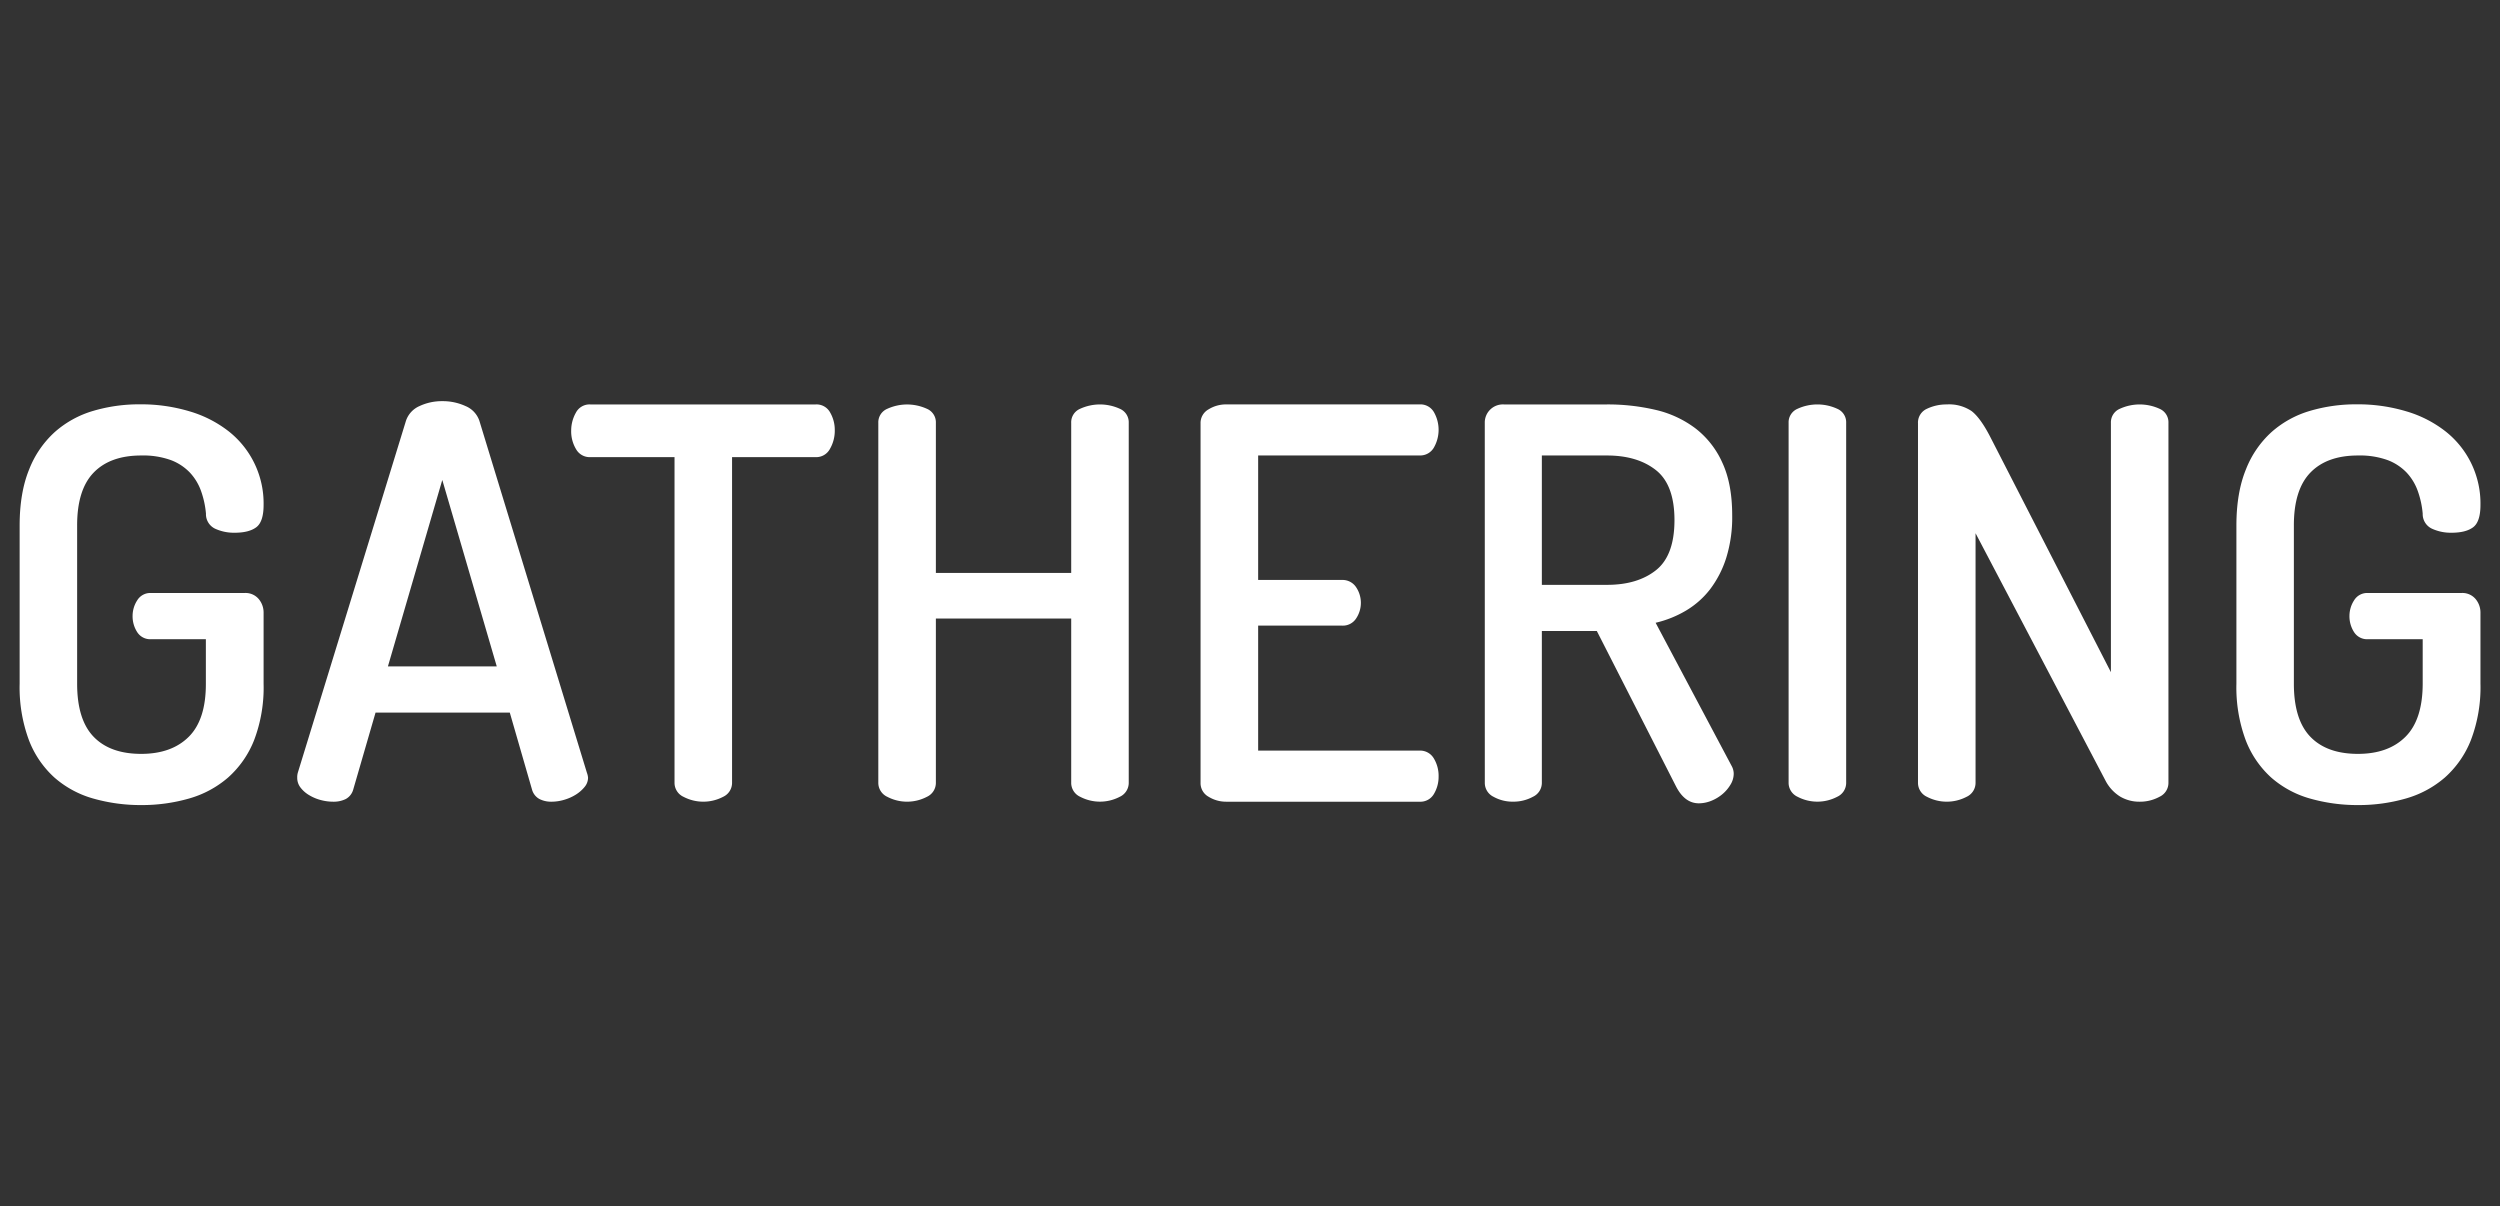
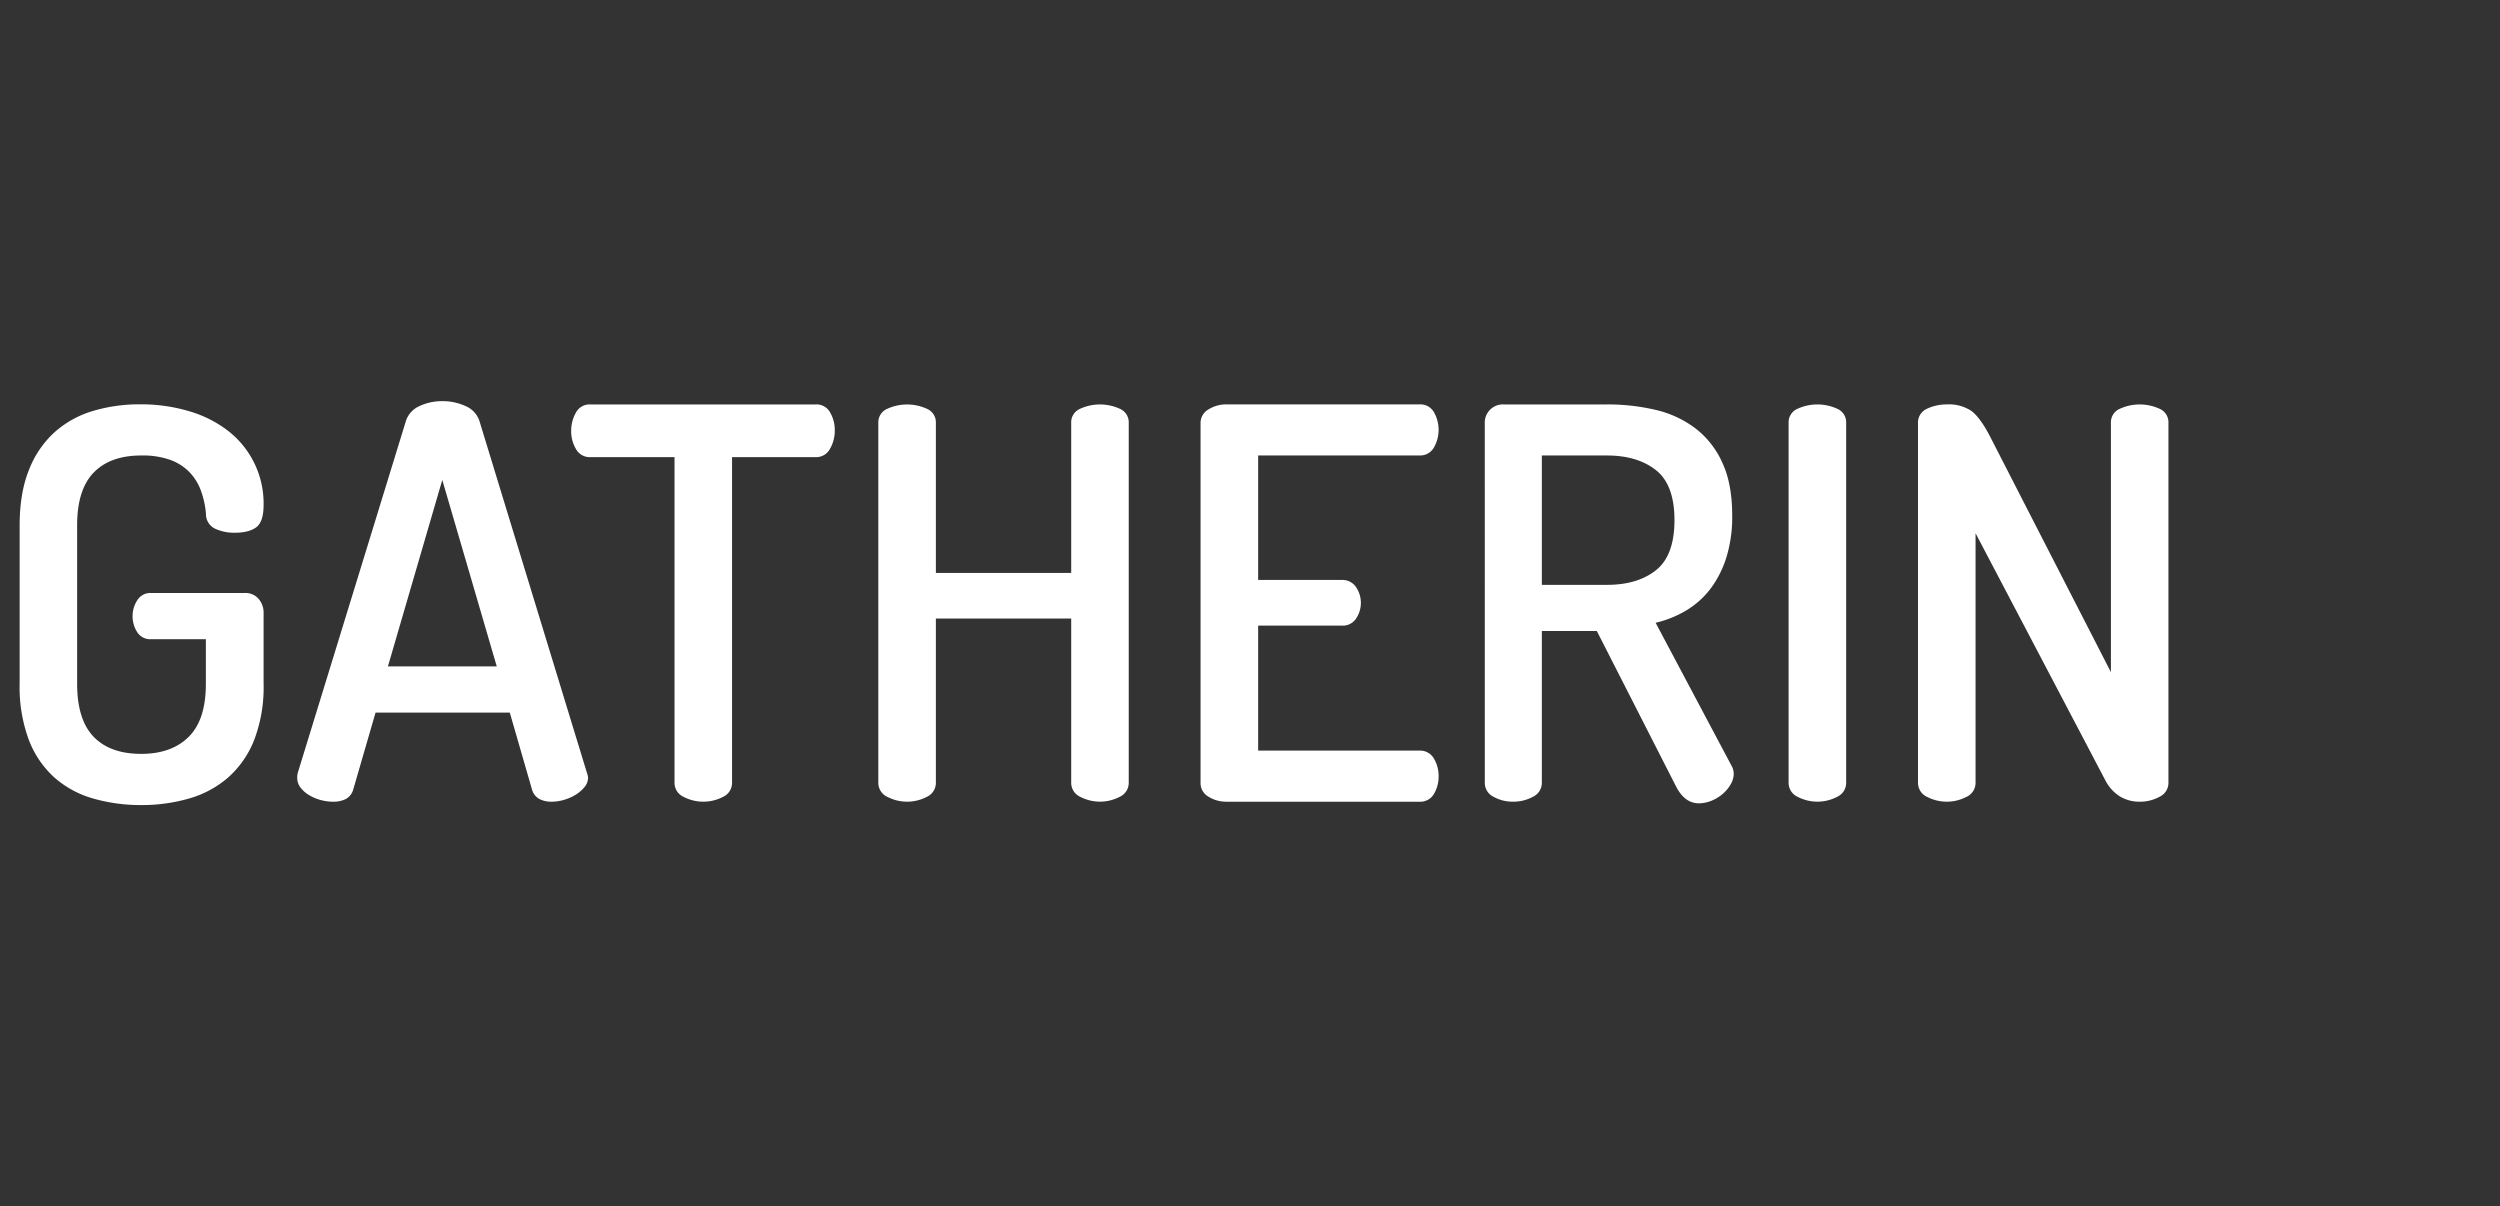
<svg xmlns="http://www.w3.org/2000/svg" id="Layer_1" data-name="Layer 1" viewBox="0 0 757.42 365.42">
  <rect x="0" y="0" width="757.42" height="365.42" fill="#333333" stroke="none" />
  <defs>
    <style>.cls-1{fill:#fff;}</style>
  </defs>
  <title>gathering</title>
  <path class="cls-1" d="M62.4,155.62a27.48,27.48,0,0,0-1.48-6.83,16,16,0,0,0-3.38-5.6,15.6,15.6,0,0,0-5.76-3.79,24.69,24.69,0,0,0-9-1.4q-9.39,0-14.41,5.19t-5,16.06v47.91q0,10.88,5,16.06t14.41,5.18q9.21,0,14.41-5.18t5.18-16.06v-13.5H45.77a4.67,4.67,0,0,1-4.2-2.14,8.85,8.85,0,0,1-1.4-4.94,8.67,8.67,0,0,1,1.4-4.69,4.62,4.62,0,0,1,4.2-2.23H74.09a5.22,5.22,0,0,1,4.28,1.81,6.35,6.35,0,0,1,1.49,4.12v21.57A44.84,44.84,0,0,1,77,224.21a29.74,29.74,0,0,1-7.9,11.36,31,31,0,0,1-11.77,6.34,51.67,51.67,0,0,1-14.49,2,52.28,52.28,0,0,1-14.66-2,30.22,30.22,0,0,1-11.69-6.34,29.54,29.54,0,0,1-7.74-11.36,45.93,45.93,0,0,1-2.8-17.05V159.25q0-10,2.89-17.05a30,30,0,0,1,7.82-11.36,30.46,30.46,0,0,1,11.52-6.34,49,49,0,0,1,14.16-2,50.94,50.94,0,0,1,15.15,2.14,35.47,35.47,0,0,1,11.86,6.09A27.8,27.8,0,0,1,79.86,153c0,3.4-.75,5.65-2.23,6.75s-3.65,1.65-6.5,1.65a13.69,13.69,0,0,1-6-1.24A4.87,4.87,0,0,1,62.4,155.62Z" />
  <path class="cls-1" d="M100.93,242.89a14.54,14.54,0,0,1-3.7-.49,13.19,13.19,0,0,1-3.54-1.48,9.08,9.08,0,0,1-2.64-2.31,4.78,4.78,0,0,1-1-3,4.94,4.94,0,0,1,.17-1.48L123,127.47a7.45,7.45,0,0,1,4.11-4.45,15.94,15.94,0,0,1,6.92-1.48,16.49,16.49,0,0,1,7,1.48,7.43,7.43,0,0,1,4.2,4.45l32.6,106.7a5.21,5.21,0,0,1,.33,1.48,4.39,4.39,0,0,1-1.07,2.8,10.75,10.75,0,0,1-2.64,2.3,13.93,13.93,0,0,1-3.54,1.57,13.61,13.61,0,0,1-3.78.57,7.84,7.84,0,0,1-3.71-.82,4.66,4.66,0,0,1-2.22-2.8l-6.75-23.38H113.78L107,239.27a4.67,4.67,0,0,1-2.23,2.8A8.21,8.21,0,0,1,100.93,242.89Zm49.57-41L134,145.41l-16.47,56.48Z" />
  <path class="cls-1" d="M247.15,122.53a4.68,4.68,0,0,1,4.37,2.47,10.51,10.51,0,0,1,1.39,5.26,11,11,0,0,1-1.48,5.77,4.71,4.71,0,0,1-4.28,2.47H221.79v98.63a4.65,4.65,0,0,1-2.71,4.28,12.94,12.94,0,0,1-12,0,4.66,4.66,0,0,1-2.72-4.28V138.5H178.82a4.74,4.74,0,0,1-4.28-2.39,10.52,10.52,0,0,1-1.49-5.68,11,11,0,0,1,1.4-5.35,4.66,4.66,0,0,1,4.37-2.55Z" />
  <path class="cls-1" d="M324.54,187.4h-41v49.73a4.66,4.66,0,0,1-2.72,4.28,12.94,12.94,0,0,1-12,0,4.66,4.66,0,0,1-2.72-4.28v-109a4.45,4.45,0,0,1,2.72-4.28,14.44,14.44,0,0,1,12,0,4.45,4.45,0,0,1,2.72,4.28v45.45h41V128.12a4.44,4.44,0,0,1,2.72-4.28,14.44,14.44,0,0,1,12,0,4.45,4.45,0,0,1,2.71,4.28v109a4.65,4.65,0,0,1-2.71,4.28,12.94,12.94,0,0,1-12,0,4.64,4.64,0,0,1-2.72-4.28Z" />
  <path class="cls-1" d="M381.18,175.71h25.36a4.91,4.91,0,0,1,4.28,2.14,8.5,8.5,0,0,1,.08,9.47,4.79,4.79,0,0,1-4.36,2.22H381.18v37.87h48.91a4.79,4.79,0,0,1,4.28,2.31,10.23,10.23,0,0,1,1.48,5.6,10.1,10.1,0,0,1-1.4,5.19,4.71,4.71,0,0,1-4.36,2.38H371.46a10,10,0,0,1-5.26-1.48,4.71,4.71,0,0,1-2.47-4.28V128.29A4.71,4.71,0,0,1,366.2,124a10,10,0,0,1,5.26-1.48h58.63a4.71,4.71,0,0,1,4.36,2.38,10.82,10.82,0,0,1-.08,10.79,4.78,4.78,0,0,1-4.28,2.3H381.18Z" />
  <path class="cls-1" d="M449.84,128.12a5.49,5.49,0,0,1,5.77-5.59h31.28a63.57,63.57,0,0,1,14.66,1.64,32,32,0,0,1,12.1,5.6,27,27,0,0,1,8.15,10.38q3,6.42,3,16A41.37,41.37,0,0,1,523,169a31.4,31.4,0,0,1-4.85,9.47,26.05,26.05,0,0,1-7.33,6.51,32.34,32.34,0,0,1-9.22,3.7L524.6,232a4.89,4.89,0,0,1,.66,2.47,6.36,6.36,0,0,1-1,3.29,11.17,11.17,0,0,1-2.47,2.88,12.42,12.42,0,0,1-3.37,2,10.25,10.25,0,0,1-3.71.74q-4.29,0-6.92-5.11l-24-47.09H467.13v45.94a4.65,4.65,0,0,1-2.71,4.28,12.33,12.33,0,0,1-6,1.48,11.84,11.84,0,0,1-5.93-1.48,4.67,4.67,0,0,1-2.64-4.28ZM467.13,138v39.19h19.76q9.23,0,14.82-4.44t5.6-15.15q0-10.71-5.6-15.15T486.89,138Z" />
  <path class="cls-1" d="M541.89,128.12a4.44,4.44,0,0,1,2.72-4.28,14.42,14.42,0,0,1,12,0,4.44,4.44,0,0,1,2.72,4.28v109a4.64,4.64,0,0,1-2.72,4.28,12.92,12.92,0,0,1-12,0,4.64,4.64,0,0,1-2.72-4.28Z" />
  <path class="cls-1" d="M648.26,242.89a11.39,11.39,0,0,1-5.93-1.56,12.36,12.36,0,0,1-4.45-4.86l-39.35-74.92v75.58a4.66,4.66,0,0,1-2.72,4.28,12.94,12.94,0,0,1-12,0,4.66,4.66,0,0,1-2.72-4.28V128.29a4.58,4.58,0,0,1,2.72-4.45,13.72,13.72,0,0,1,6-1.31,12.19,12.19,0,0,1,7.5,2c1.81,1.38,3.7,4,5.67,7.83l36.56,71.29V128.12a4.45,4.45,0,0,1,2.72-4.28,14.44,14.44,0,0,1,12,0,4.45,4.45,0,0,1,2.71,4.28v109a4.65,4.65,0,0,1-2.71,4.28A12.33,12.33,0,0,1,648.26,242.89Z" />
-   <path class="cls-1" d="M734,155.62a27.48,27.48,0,0,0-1.48-6.83,16,16,0,0,0-3.38-5.6,15.6,15.6,0,0,0-5.76-3.79,24.69,24.69,0,0,0-9-1.4q-9.39,0-14.41,5.19t-5,16.06v47.91q0,10.88,5,16.06t14.41,5.18q9.21,0,14.4-5.18T734,207.16v-13.5H717.41a4.67,4.67,0,0,1-4.2-2.14,8.85,8.85,0,0,1-1.4-4.94,8.67,8.67,0,0,1,1.4-4.69,4.62,4.62,0,0,1,4.2-2.23h28.32a5.22,5.22,0,0,1,4.28,1.81,6.35,6.35,0,0,1,1.49,4.12v21.57a44.84,44.84,0,0,1-2.89,17.05,29.74,29.74,0,0,1-7.9,11.36,31,31,0,0,1-11.77,6.34,51.62,51.62,0,0,1-14.49,2,52.28,52.28,0,0,1-14.66-2,30.29,30.29,0,0,1-11.69-6.34,29.54,29.54,0,0,1-7.74-11.36,45.93,45.93,0,0,1-2.8-17.05V159.25q0-10,2.89-17.05a30,30,0,0,1,7.82-11.36,30.46,30.46,0,0,1,11.52-6.34,49,49,0,0,1,14.16-2,50.94,50.94,0,0,1,15.15,2.14A35.47,35.47,0,0,1,741,130.76,27.8,27.8,0,0,1,751.5,153c0,3.4-.75,5.65-2.23,6.75s-3.65,1.65-6.5,1.65a13.69,13.69,0,0,1-6-1.24A4.87,4.87,0,0,1,734,155.62Z" />
</svg>